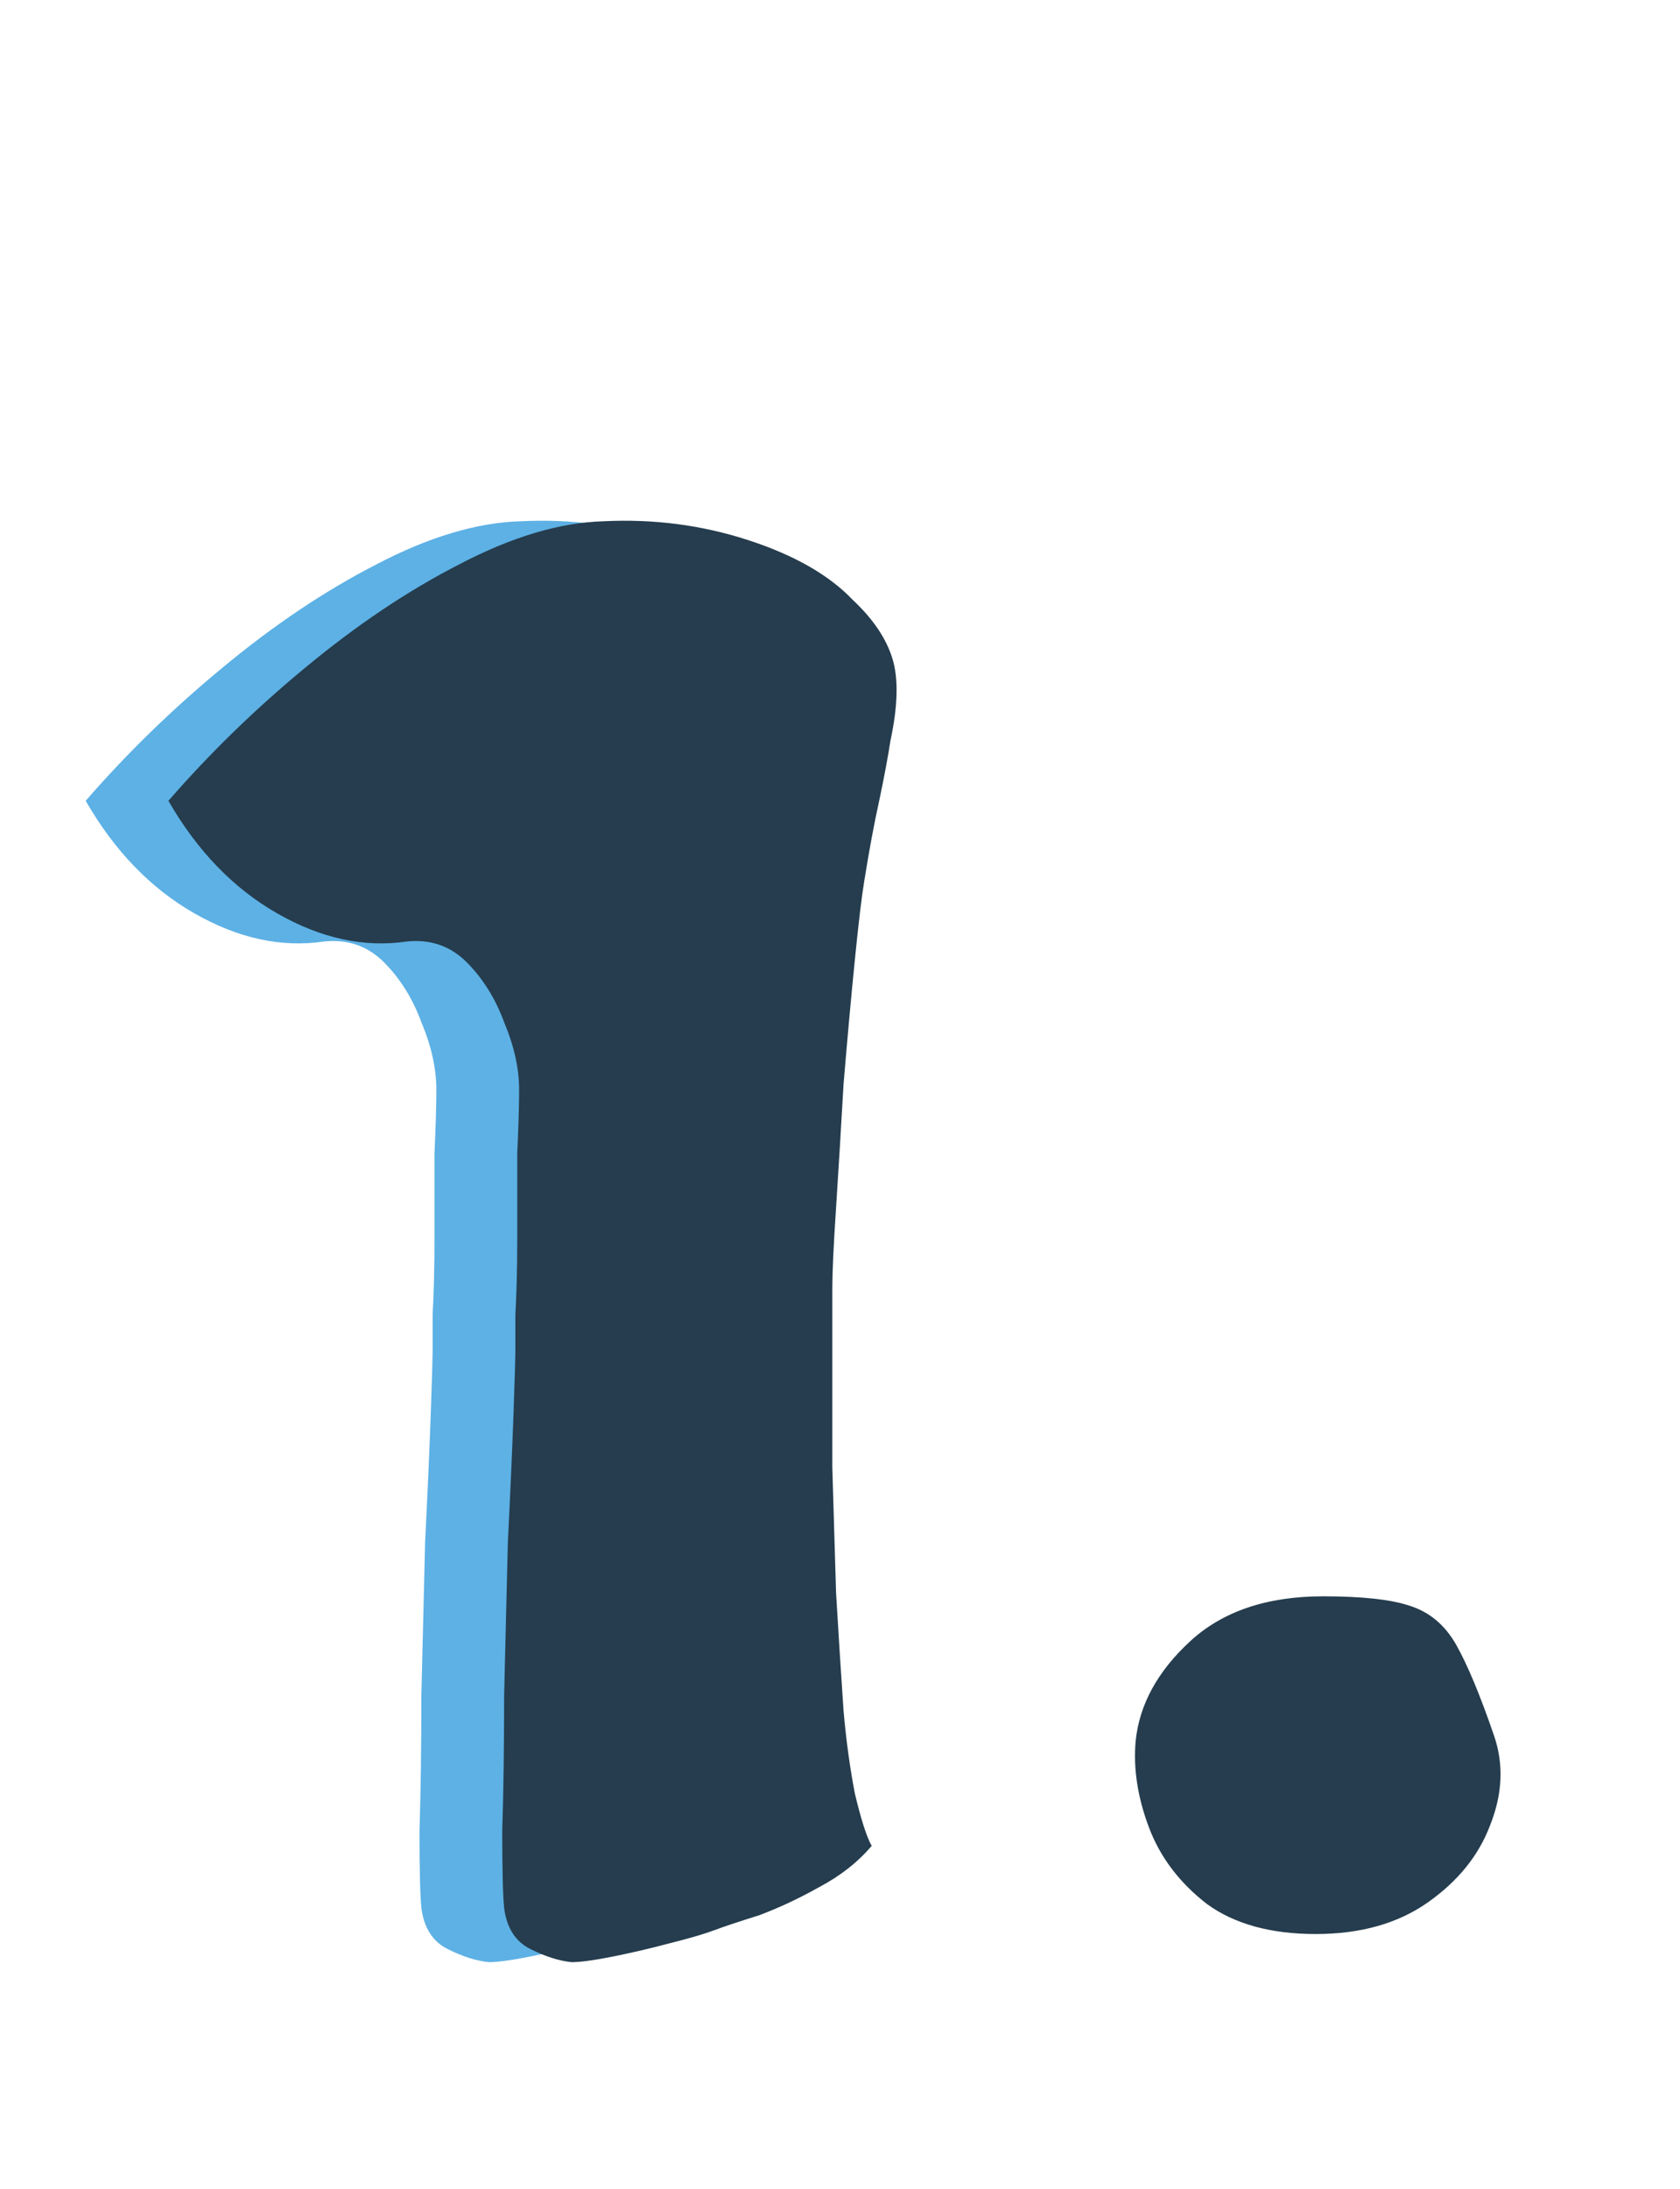
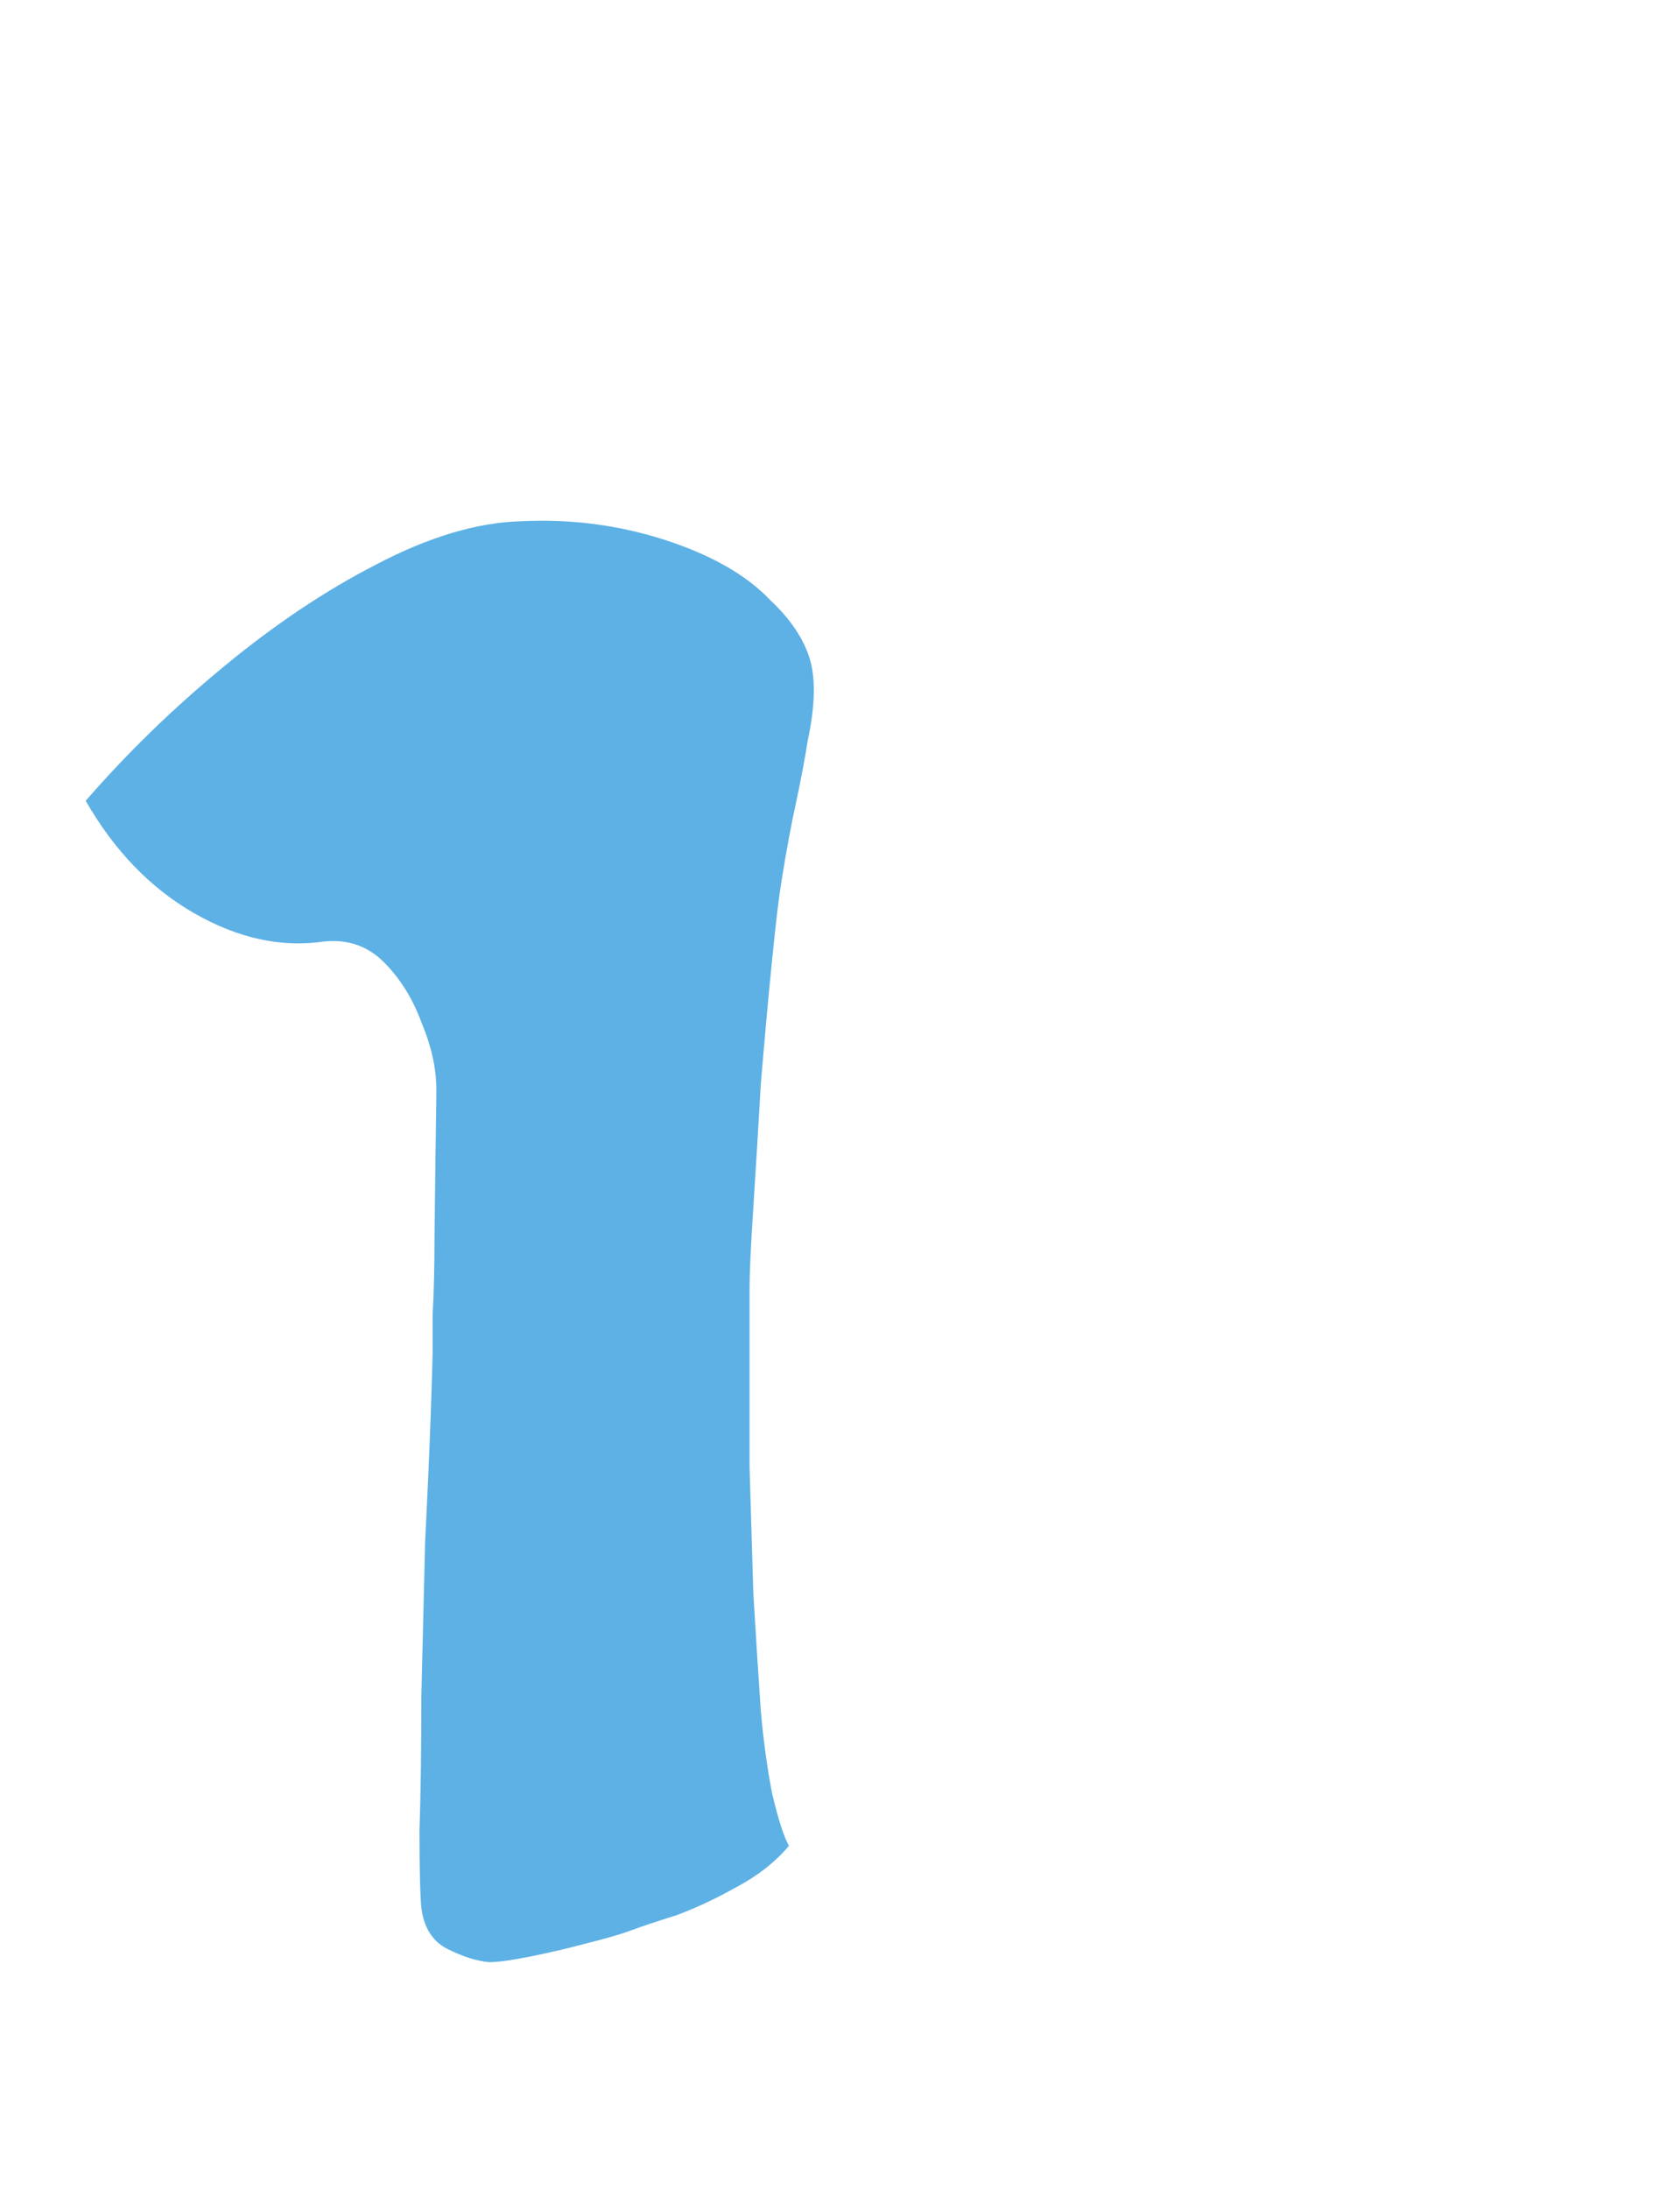
<svg xmlns="http://www.w3.org/2000/svg" width="43" height="56" fill="none" viewBox="0 0 43 56">
-   <path fill="#5DB1E5" d="M12.513 50.2C12.193 50.168 11.841 50.056 11.457 49.864C11.073 49.672 10.849 49.32 10.785 48.808C10.753 48.488 10.737 47.832 10.737 46.84C10.769 45.848 10.785 44.696 10.785 43.384C10.817 42.04 10.849 40.728 10.881 39.448C10.945 38.168 10.993 37.08 11.025 36.184C11.057 35.256 11.073 34.728 11.073 34.6C11.073 34.504 11.073 34.184 11.073 33.64C11.105 33.064 11.121 32.408 11.121 31.672C11.121 30.936 11.121 30.216 11.121 29.512C11.153 28.808 11.169 28.264 11.169 27.88C11.169 27.336 11.041 26.76 10.785 26.152C10.561 25.544 10.241 25.032 9.825 24.616C9.409 24.2 8.897 24.024 8.289 24.088C7.201 24.248 6.097 24.008 4.977 23.368C3.857 22.728 2.929 21.768 2.193 20.488C3.249 19.272 4.417 18.136 5.697 17.08C7.009 15.992 8.321 15.112 9.633 14.44C10.977 13.736 12.209 13.368 13.329 13.336C14.609 13.272 15.841 13.432 17.025 13.816C18.209 14.2 19.105 14.712 19.713 15.352C20.225 15.832 20.561 16.328 20.721 16.84C20.881 17.352 20.865 18.056 20.673 18.952C20.609 19.368 20.513 19.88 20.385 20.488C20.257 21.064 20.129 21.752 20.001 22.552C19.937 22.936 19.857 23.608 19.761 24.568C19.665 25.528 19.569 26.584 19.473 27.736C19.409 28.856 19.345 29.912 19.281 30.904C19.217 31.864 19.185 32.552 19.185 32.968C19.185 33.32 19.185 33.912 19.185 34.744C19.185 35.544 19.185 36.472 19.185 37.528C19.217 38.552 19.249 39.624 19.281 40.744C19.345 41.832 19.409 42.84 19.473 43.768C19.537 44.504 19.633 45.208 19.761 45.88C19.921 46.552 20.065 47 20.193 47.224C19.841 47.64 19.393 47.992 18.849 48.28C18.337 48.568 17.825 48.808 17.313 49C16.801 49.16 16.417 49.288 16.161 49.384C15.905 49.48 15.521 49.592 15.009 49.72C14.529 49.848 14.049 49.96 13.569 50.056C13.089 50.152 12.737 50.2 12.513 50.2Z" />
-   <path fill="#253D4E" d="M14.631 50.2C14.311 50.168 13.959 50.056 13.575 49.864C13.191 49.672 12.967 49.32 12.903 48.808C12.871 48.488 12.855 47.832 12.855 46.84C12.887 45.848 12.903 44.696 12.903 43.384C12.935 42.04 12.967 40.728 12.999 39.448C13.063 38.168 13.111 37.08 13.143 36.184C13.175 35.256 13.191 34.728 13.191 34.6C13.191 34.504 13.191 34.184 13.191 33.64C13.223 33.064 13.239 32.408 13.239 31.672C13.239 30.936 13.239 30.216 13.239 29.512C13.271 28.808 13.287 28.264 13.287 27.88C13.287 27.336 13.159 26.76 12.903 26.152C12.679 25.544 12.359 25.032 11.943 24.616C11.527 24.2 11.015 24.024 10.407 24.088C9.319 24.248 8.215 24.008 7.095 23.368C5.975 22.728 5.047 21.768 4.311 20.488C5.367 19.272 6.535 18.136 7.815 17.08C9.127 15.992 10.439 15.112 11.751 14.44C13.095 13.736 14.327 13.368 15.447 13.336C16.727 13.272 17.959 13.432 19.143 13.816C20.327 14.2 21.223 14.712 21.831 15.352C22.343 15.832 22.679 16.328 22.839 16.84C22.999 17.352 22.983 18.056 22.791 18.952C22.727 19.368 22.631 19.88 22.503 20.488C22.375 21.064 22.247 21.752 22.119 22.552C22.055 22.936 21.975 23.608 21.879 24.568C21.783 25.528 21.687 26.584 21.591 27.736C21.527 28.856 21.463 29.912 21.399 30.904C21.335 31.864 21.303 32.552 21.303 32.968C21.303 33.32 21.303 33.912 21.303 34.744C21.303 35.544 21.303 36.472 21.303 37.528C21.335 38.552 21.367 39.624 21.399 40.744C21.463 41.832 21.527 42.84 21.591 43.768C21.655 44.504 21.751 45.208 21.879 45.88C22.039 46.552 22.183 47 22.311 47.224C21.959 47.64 21.511 47.992 20.967 48.28C20.455 48.568 19.943 48.808 19.431 49C18.919 49.16 18.535 49.288 18.279 49.384C18.023 49.48 17.639 49.592 17.127 49.72C16.647 49.848 16.167 49.96 15.687 50.056C15.207 50.152 14.855 50.2 14.631 50.2ZM33.676 49.48C32.524 49.48 31.596 49.224 30.892 48.712C30.188 48.168 29.692 47.512 29.404 46.744C29.116 45.976 29.004 45.24 29.068 44.536C29.164 43.608 29.628 42.76 30.46 41.992C31.292 41.224 32.428 40.84 33.868 40.84C34.86 40.84 35.596 40.92 36.076 41.08C36.588 41.24 36.988 41.576 37.276 42.088C37.564 42.6 37.884 43.368 38.236 44.392C38.492 45.128 38.46 45.896 38.14 46.696C37.852 47.464 37.324 48.12 36.556 48.664C35.788 49.208 34.828 49.48 33.676 49.48Z" />
+   <path fill="#5DB1E5" d="M12.513 50.2C12.193 50.168 11.841 50.056 11.457 49.864C11.073 49.672 10.849 49.32 10.785 48.808C10.753 48.488 10.737 47.832 10.737 46.84C10.769 45.848 10.785 44.696 10.785 43.384C10.817 42.04 10.849 40.728 10.881 39.448C10.945 38.168 10.993 37.08 11.025 36.184C11.057 35.256 11.073 34.728 11.073 34.6C11.073 34.504 11.073 34.184 11.073 33.64C11.105 33.064 11.121 32.408 11.121 31.672C11.153 28.808 11.169 28.264 11.169 27.88C11.169 27.336 11.041 26.76 10.785 26.152C10.561 25.544 10.241 25.032 9.825 24.616C9.409 24.2 8.897 24.024 8.289 24.088C7.201 24.248 6.097 24.008 4.977 23.368C3.857 22.728 2.929 21.768 2.193 20.488C3.249 19.272 4.417 18.136 5.697 17.08C7.009 15.992 8.321 15.112 9.633 14.44C10.977 13.736 12.209 13.368 13.329 13.336C14.609 13.272 15.841 13.432 17.025 13.816C18.209 14.2 19.105 14.712 19.713 15.352C20.225 15.832 20.561 16.328 20.721 16.84C20.881 17.352 20.865 18.056 20.673 18.952C20.609 19.368 20.513 19.88 20.385 20.488C20.257 21.064 20.129 21.752 20.001 22.552C19.937 22.936 19.857 23.608 19.761 24.568C19.665 25.528 19.569 26.584 19.473 27.736C19.409 28.856 19.345 29.912 19.281 30.904C19.217 31.864 19.185 32.552 19.185 32.968C19.185 33.32 19.185 33.912 19.185 34.744C19.185 35.544 19.185 36.472 19.185 37.528C19.217 38.552 19.249 39.624 19.281 40.744C19.345 41.832 19.409 42.84 19.473 43.768C19.537 44.504 19.633 45.208 19.761 45.88C19.921 46.552 20.065 47 20.193 47.224C19.841 47.64 19.393 47.992 18.849 48.28C18.337 48.568 17.825 48.808 17.313 49C16.801 49.16 16.417 49.288 16.161 49.384C15.905 49.48 15.521 49.592 15.009 49.72C14.529 49.848 14.049 49.96 13.569 50.056C13.089 50.152 12.737 50.2 12.513 50.2Z" />
</svg>